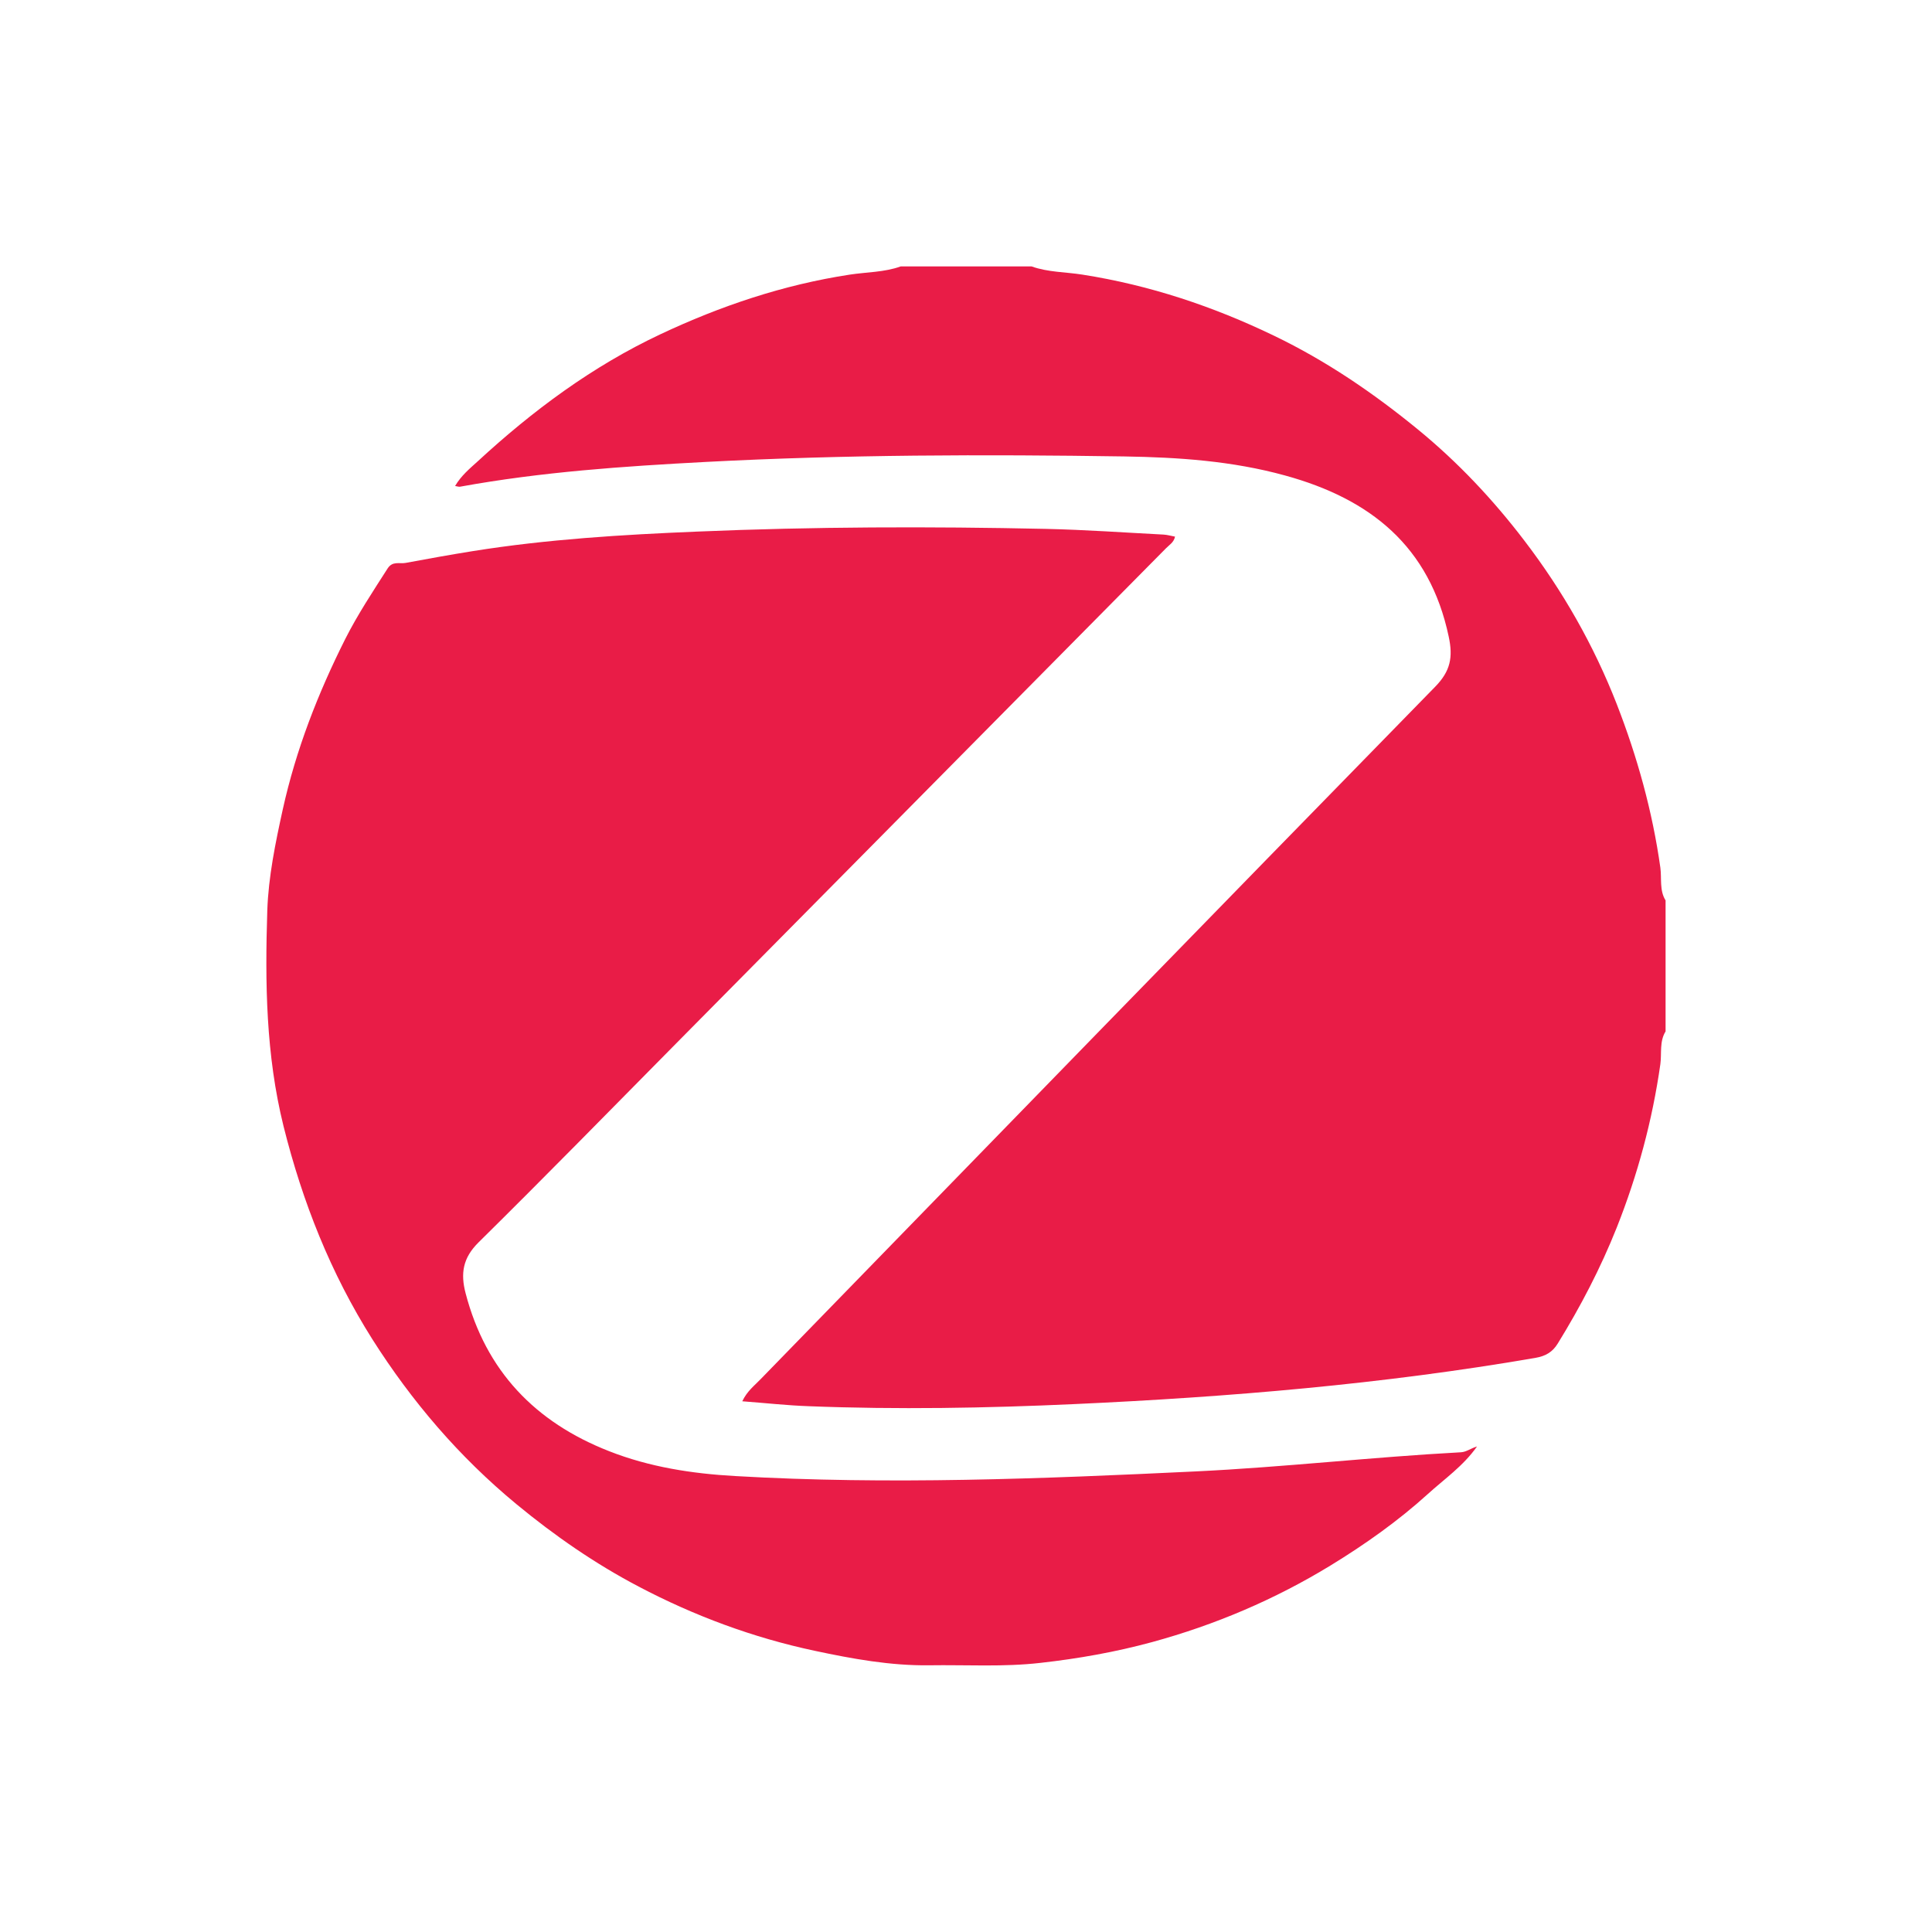
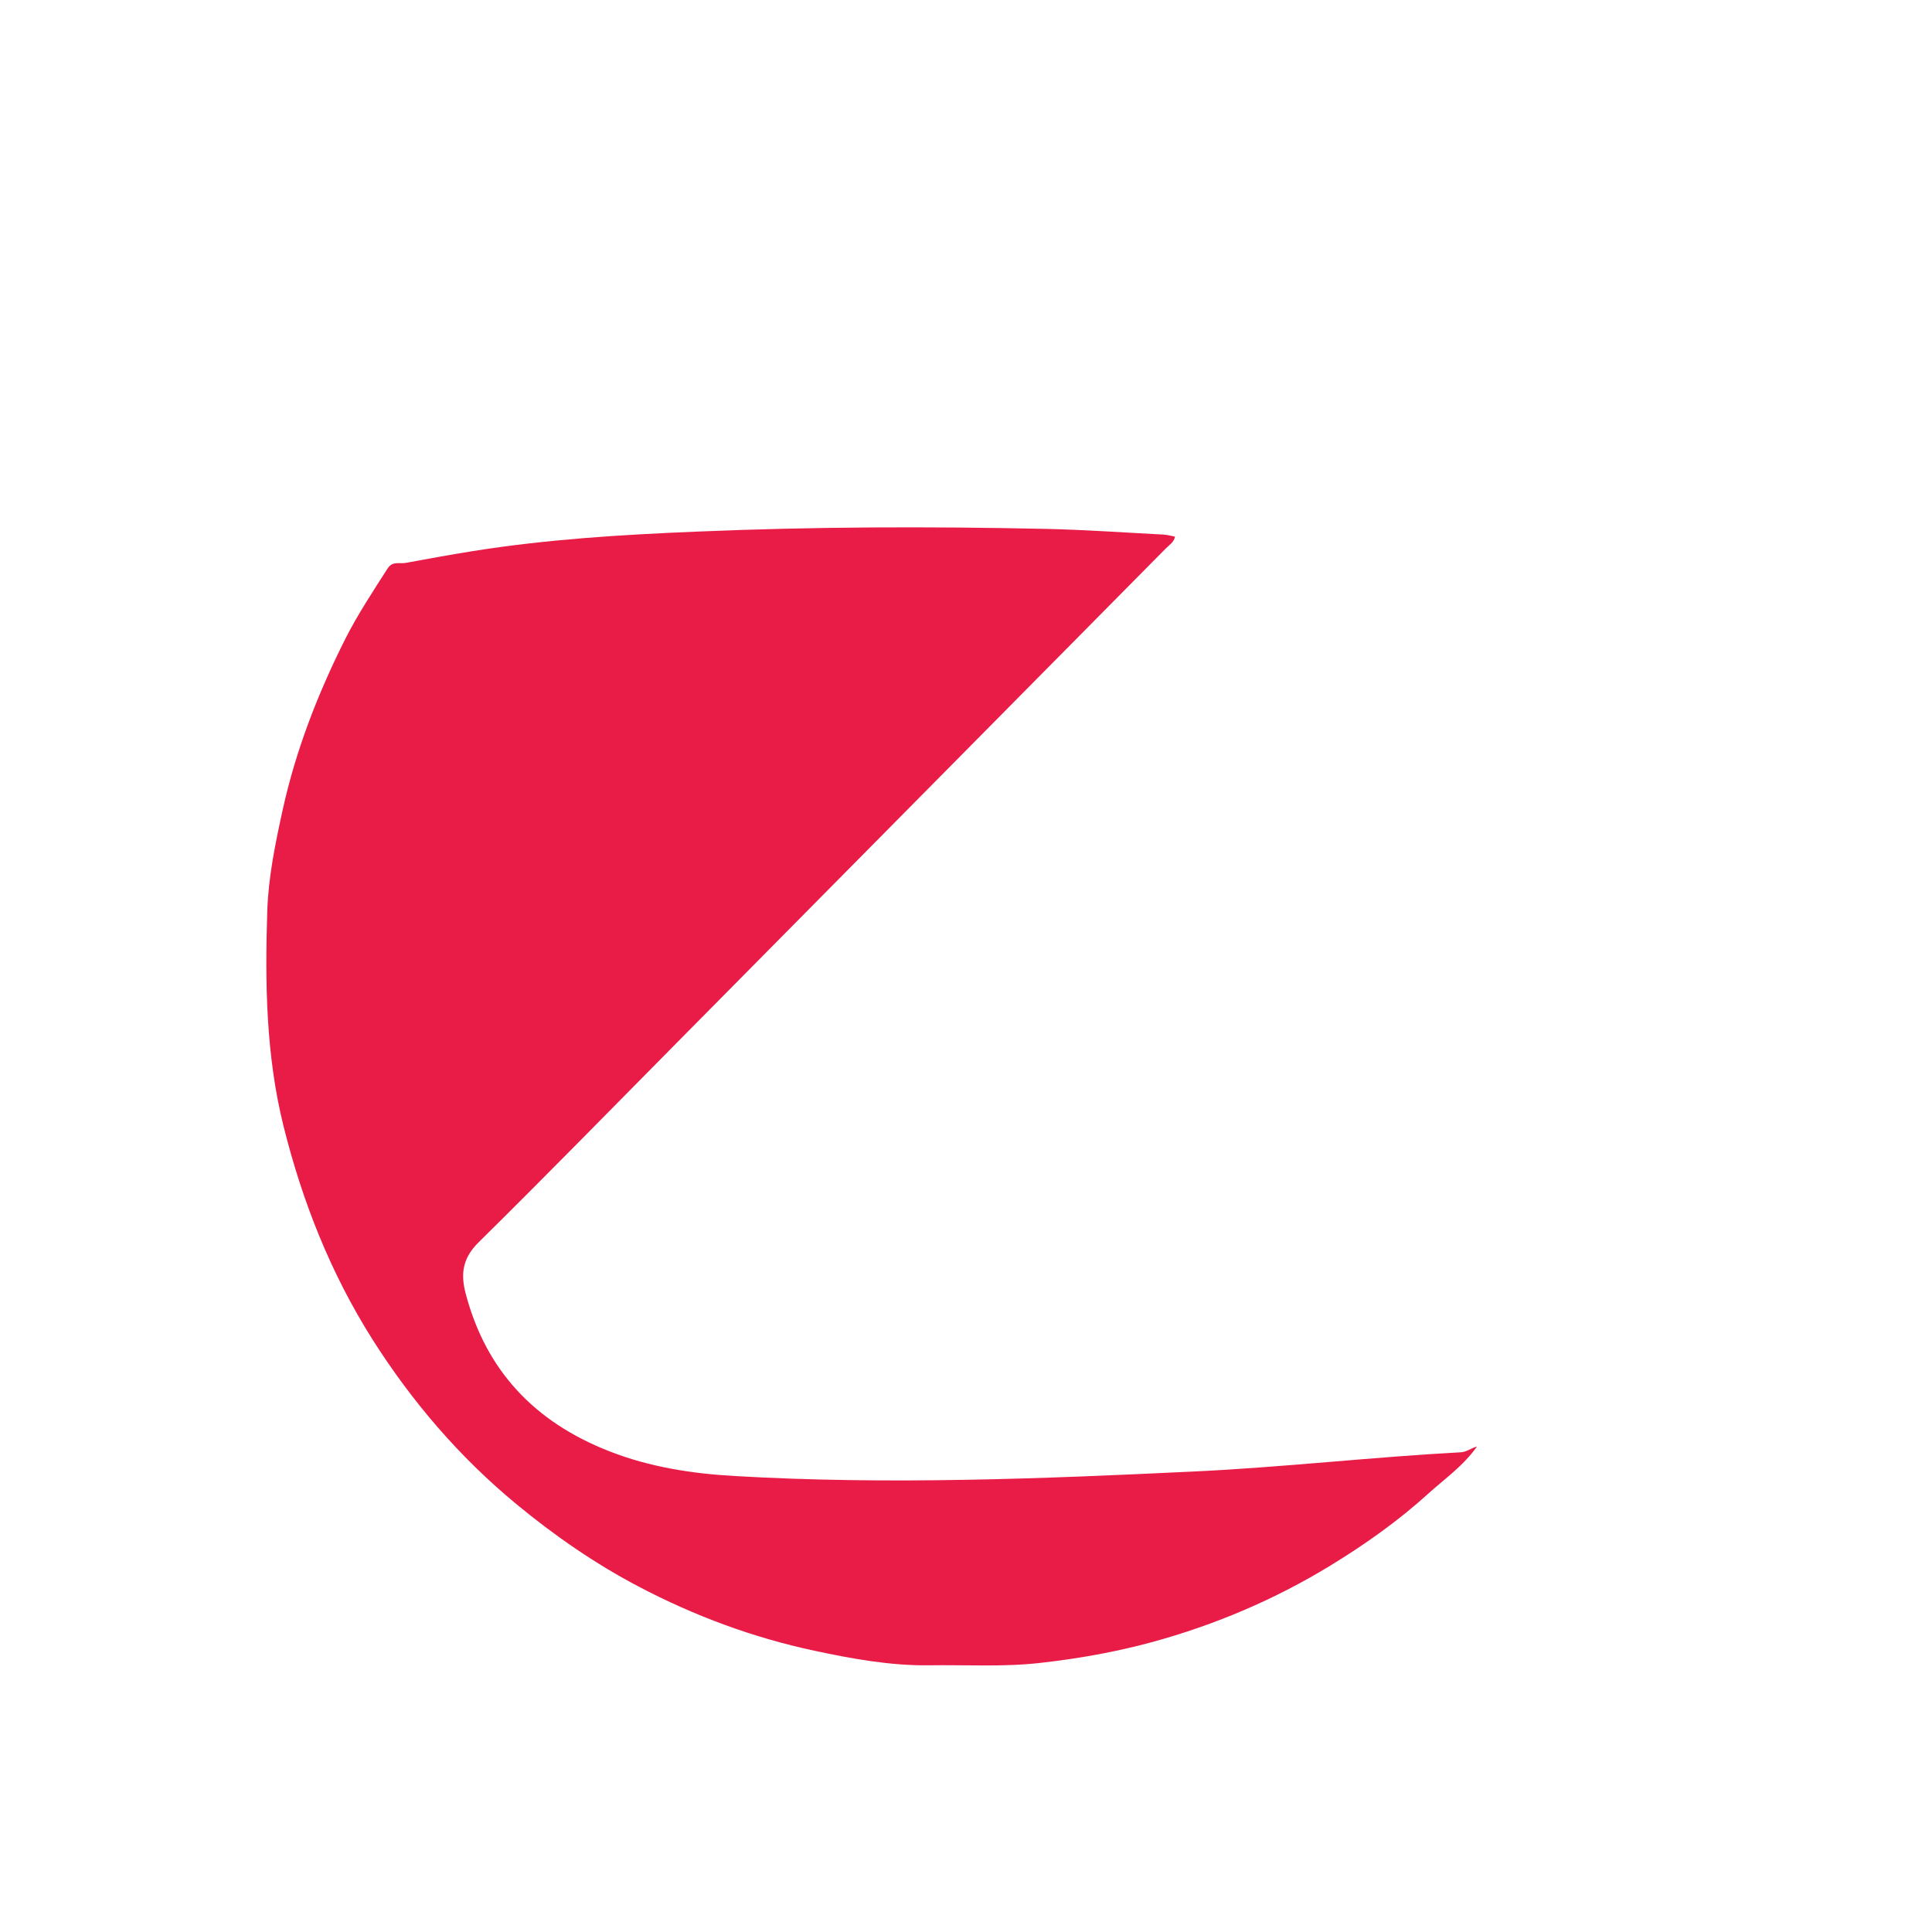
<svg xmlns="http://www.w3.org/2000/svg" id="Layer_1" viewBox="0 0 200 200">
  <defs>
    <style>
      .cls-1 {
        fill: #e91c47;
      }
    </style>
  </defs>
-   <path class="cls-1" d="M172.42,106.77c-.65,1.05-.39,2.28-.54,3.39-.83,5.83-2.35,11.46-4.52,16.93-1.67,4.19-3.74,8.16-6.1,11.99-.53.86-1.22,1.3-2.33,1.49-15.78,2.72-31.7,4.05-47.68,4.78-9.17.42-18.34.58-27.53.22-2.24-.08-4.48-.33-6.88-.51.5-1.06,1.27-1.63,1.91-2.3,23.26-23.91,46.51-47.83,69.83-71.68,1.57-1.61,1.85-3.04,1.39-5.18-1.98-9.36-8.12-14.26-16.95-16.68-5.48-1.51-11.04-1.88-16.65-1.97-14.45-.22-28.9-.19-43.32.57-8.51.45-17.01,1.03-25.41,2.56-.13.03-.28-.03-.53-.07.63-1.07,1.51-1.8,2.34-2.55,5.69-5.25,11.87-9.84,18.9-13.15,6.24-2.94,12.74-5.13,19.61-6.18,1.76-.27,3.58-.24,5.28-.85h13.55c1.7.61,3.51.57,5.27.85,6.96,1.09,13.54,3.29,19.84,6.33,5.36,2.58,10.24,5.9,14.86,9.68,4.17,3.41,7.83,7.31,11.06,11.55,3.95,5.17,7.17,10.81,9.55,16.91,2.13,5.48,3.69,11.09,4.51,16.92.15,1.12-.11,2.35.54,3.39v13.55Z" />
  <path class="cls-1" d="M121.64,55.55c-.13.61-.6.86-.94,1.21-16.89,17.08-33.8,34.17-50.7,51.25-6.8,6.88-13.57,13.8-20.46,20.6-1.63,1.61-1.88,3.21-1.34,5.27,2.1,8.04,7.19,13.34,14.84,16.34,4.19,1.65,8.6,2.33,13.06,2.58,15.9.92,31.79.28,47.68-.48,9.16-.44,18.29-1.49,27.44-1.98.59-.03,1-.4,1.68-.6-1.45,2.05-3.39,3.37-5.09,4.92-3.09,2.8-6.5,5.21-10.06,7.39-5.78,3.53-11.97,6.16-18.49,7.94-3.79,1.03-7.63,1.71-11.55,2.15-3.84.44-7.68.19-11.53.25-4.01.05-7.94-.67-11.84-1.5-6.39-1.36-12.47-3.62-18.23-6.65-4.51-2.37-8.69-5.26-12.65-8.53-5.92-4.89-10.83-10.63-14.92-17.08-4.31-6.83-7.23-14.2-9.19-22.05-1.83-7.39-1.92-14.85-1.68-22.33.12-3.5.84-6.99,1.6-10.45,1.37-6.2,3.65-12.04,6.48-17.67,1.28-2.53,2.85-4.9,4.38-7.29.51-.79,1.24-.45,1.87-.57,2.31-.43,4.63-.85,6.95-1.22,7.69-1.23,15.45-1.7,23.21-2.02,12.04-.51,24.08-.54,36.12-.28,4.06.09,8.11.38,12.17.59.39.02.77.14,1.18.21" />
</svg>